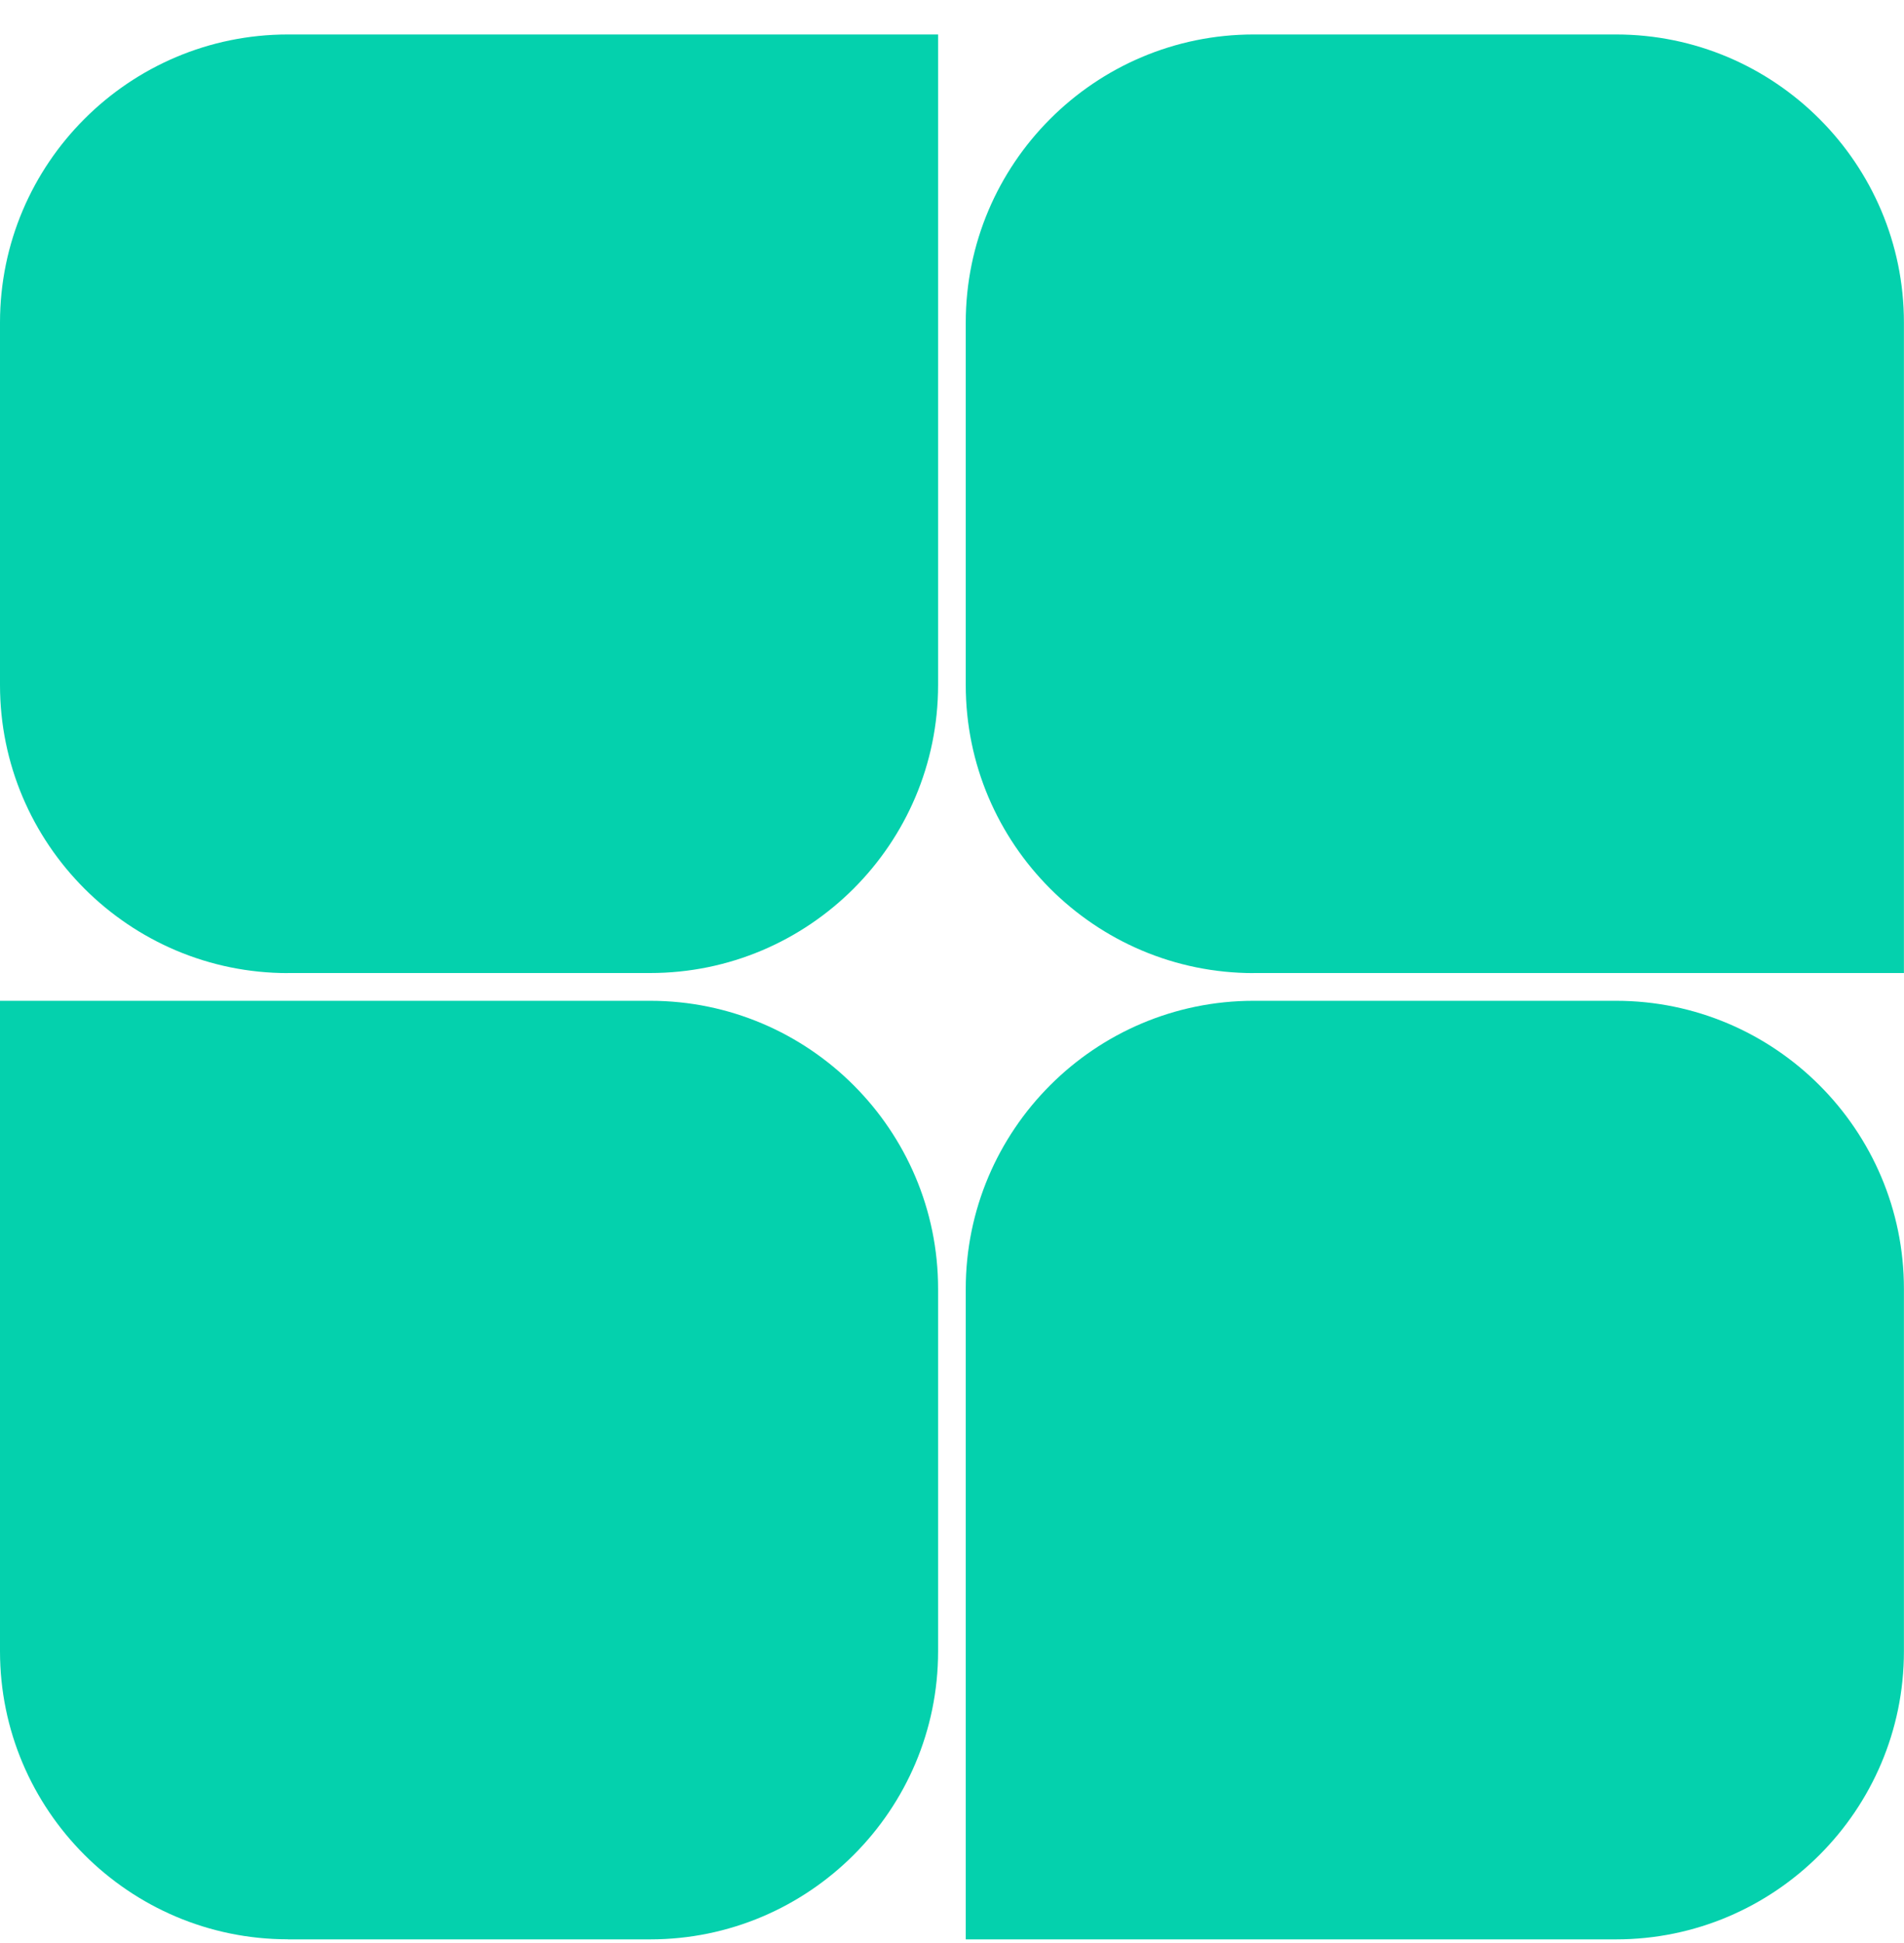
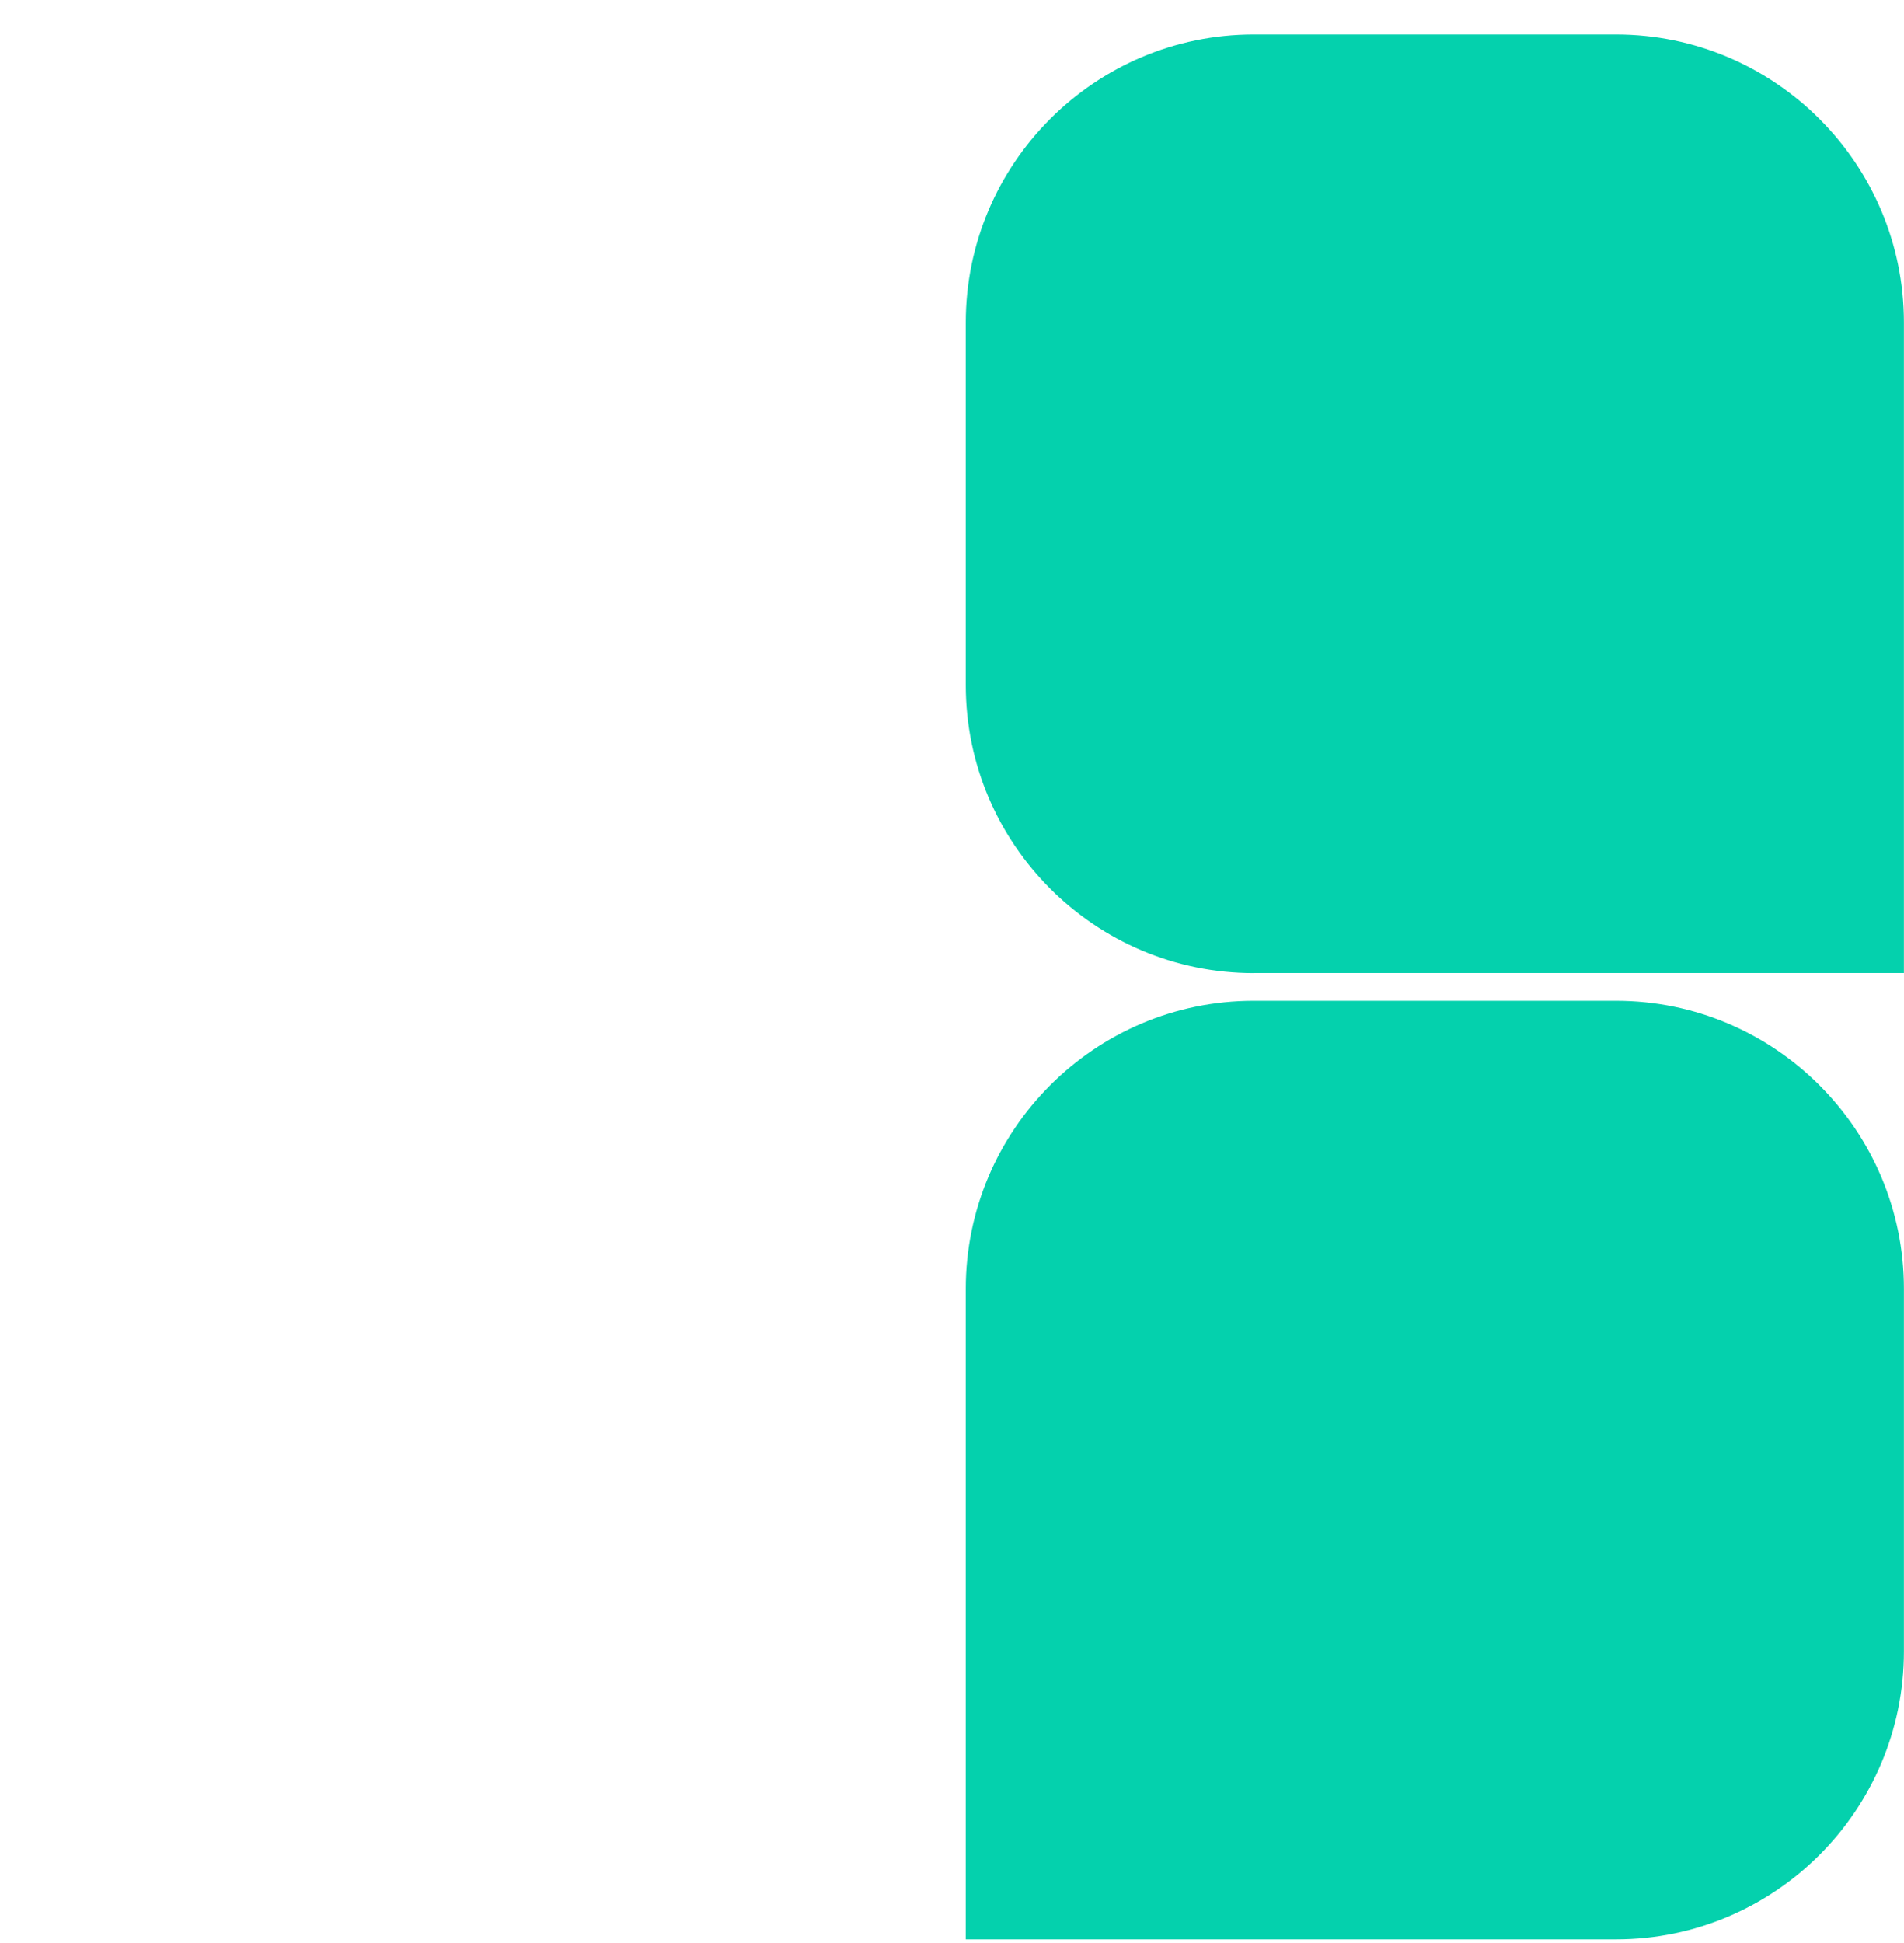
<svg xmlns="http://www.w3.org/2000/svg" fill="none" viewBox="0 0 50 51" height="51" width="50">
  <g id="Misc. Icons">
-     <path fill="#04D1AD" d="M7.561 25.542C3.393 25.542 0 22.15 0 17.981V8.467C0 4.298 3.39 0.905 7.561 0.905H24.635V17.979C24.635 22.148 21.244 25.54 17.073 25.54H7.559L7.561 25.542Z" id="Vector" />
    <path fill="#04D1AD" d="M25.361 50.903V33.83C25.361 29.661 28.751 26.269 32.922 26.269H42.437C46.605 26.269 49.998 29.661 49.998 33.83V43.344C49.998 47.513 46.607 50.905 42.437 50.905H25.363L25.361 50.903Z" id="Vector_2" />
-     <path fill="#04D1AD" d="M7.561 50.903C3.393 50.903 0 47.511 0 43.342V26.269H17.073C21.242 26.269 24.635 29.661 24.635 33.83V43.344C24.635 47.513 21.244 50.905 17.073 50.905H7.559L7.561 50.903Z" id="Vector_3" />
    <path fill="#04D1AD" d="M32.922 25.542C28.753 25.542 25.361 22.15 25.361 17.981V8.467C25.361 4.298 28.751 0.905 32.922 0.905H42.437C46.605 0.905 49.998 4.298 49.998 8.467V25.54H32.924L32.922 25.542Z" id="Vector_4" />
  </g>
</svg>